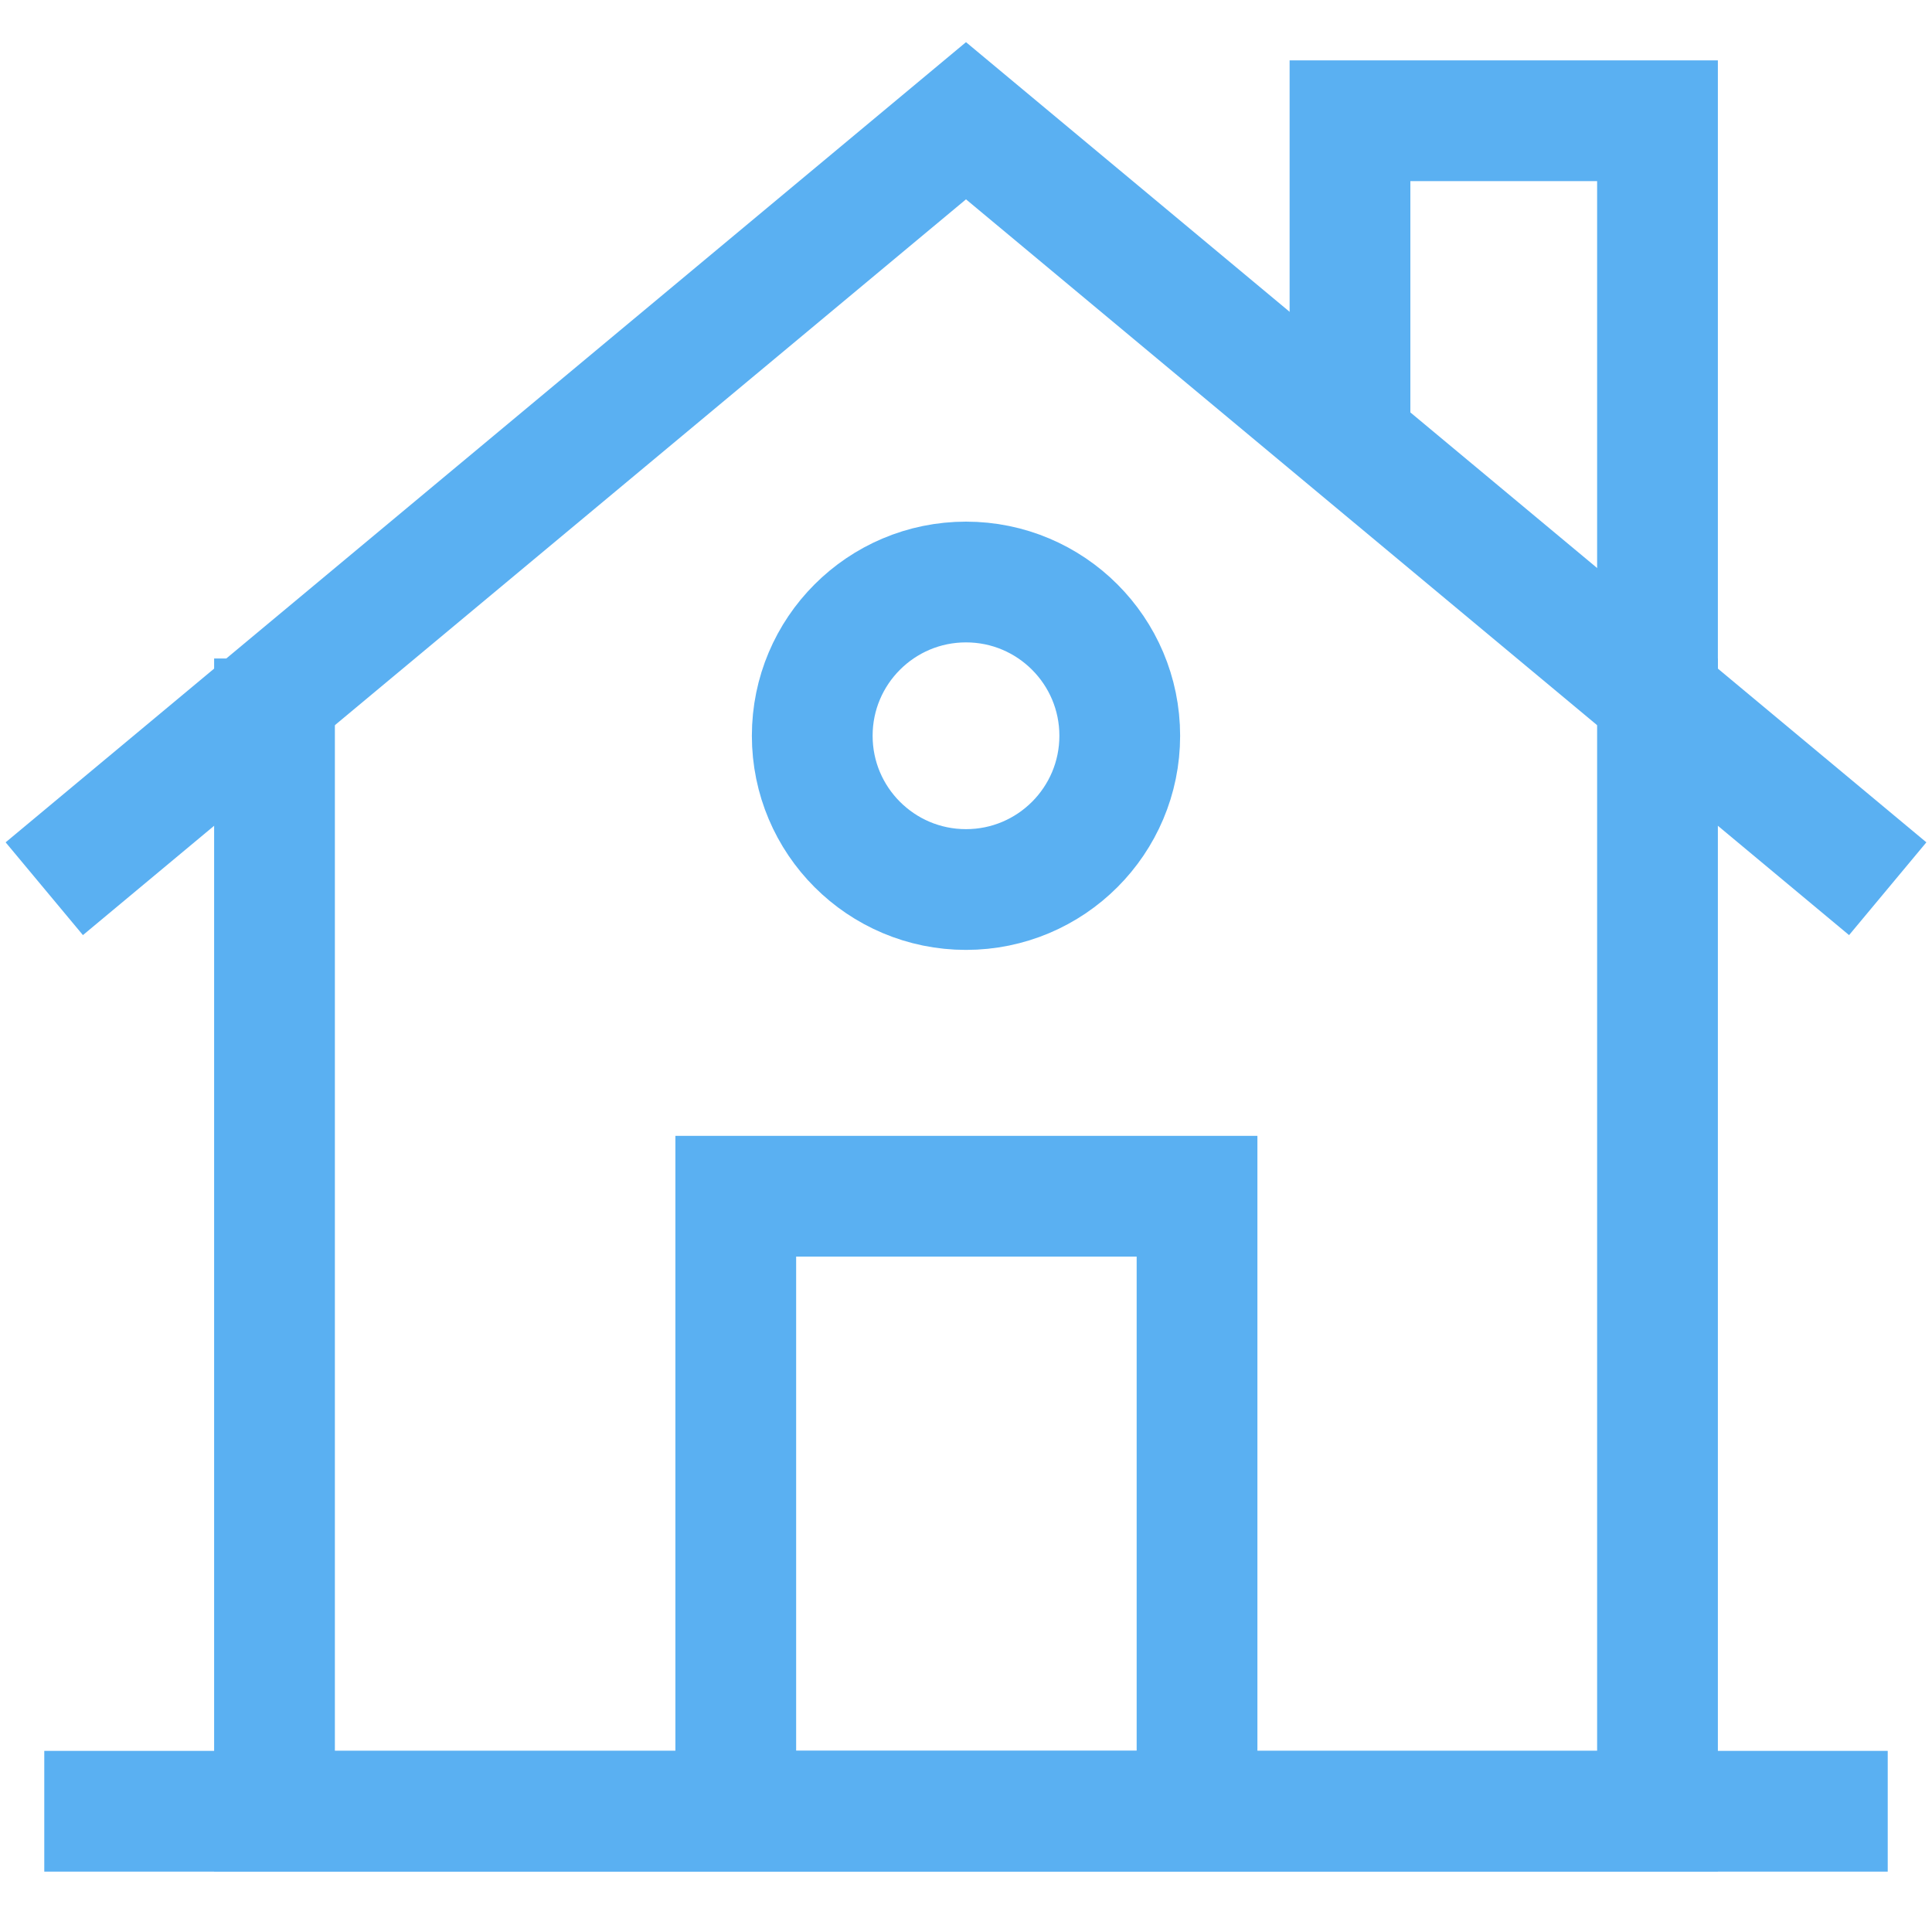
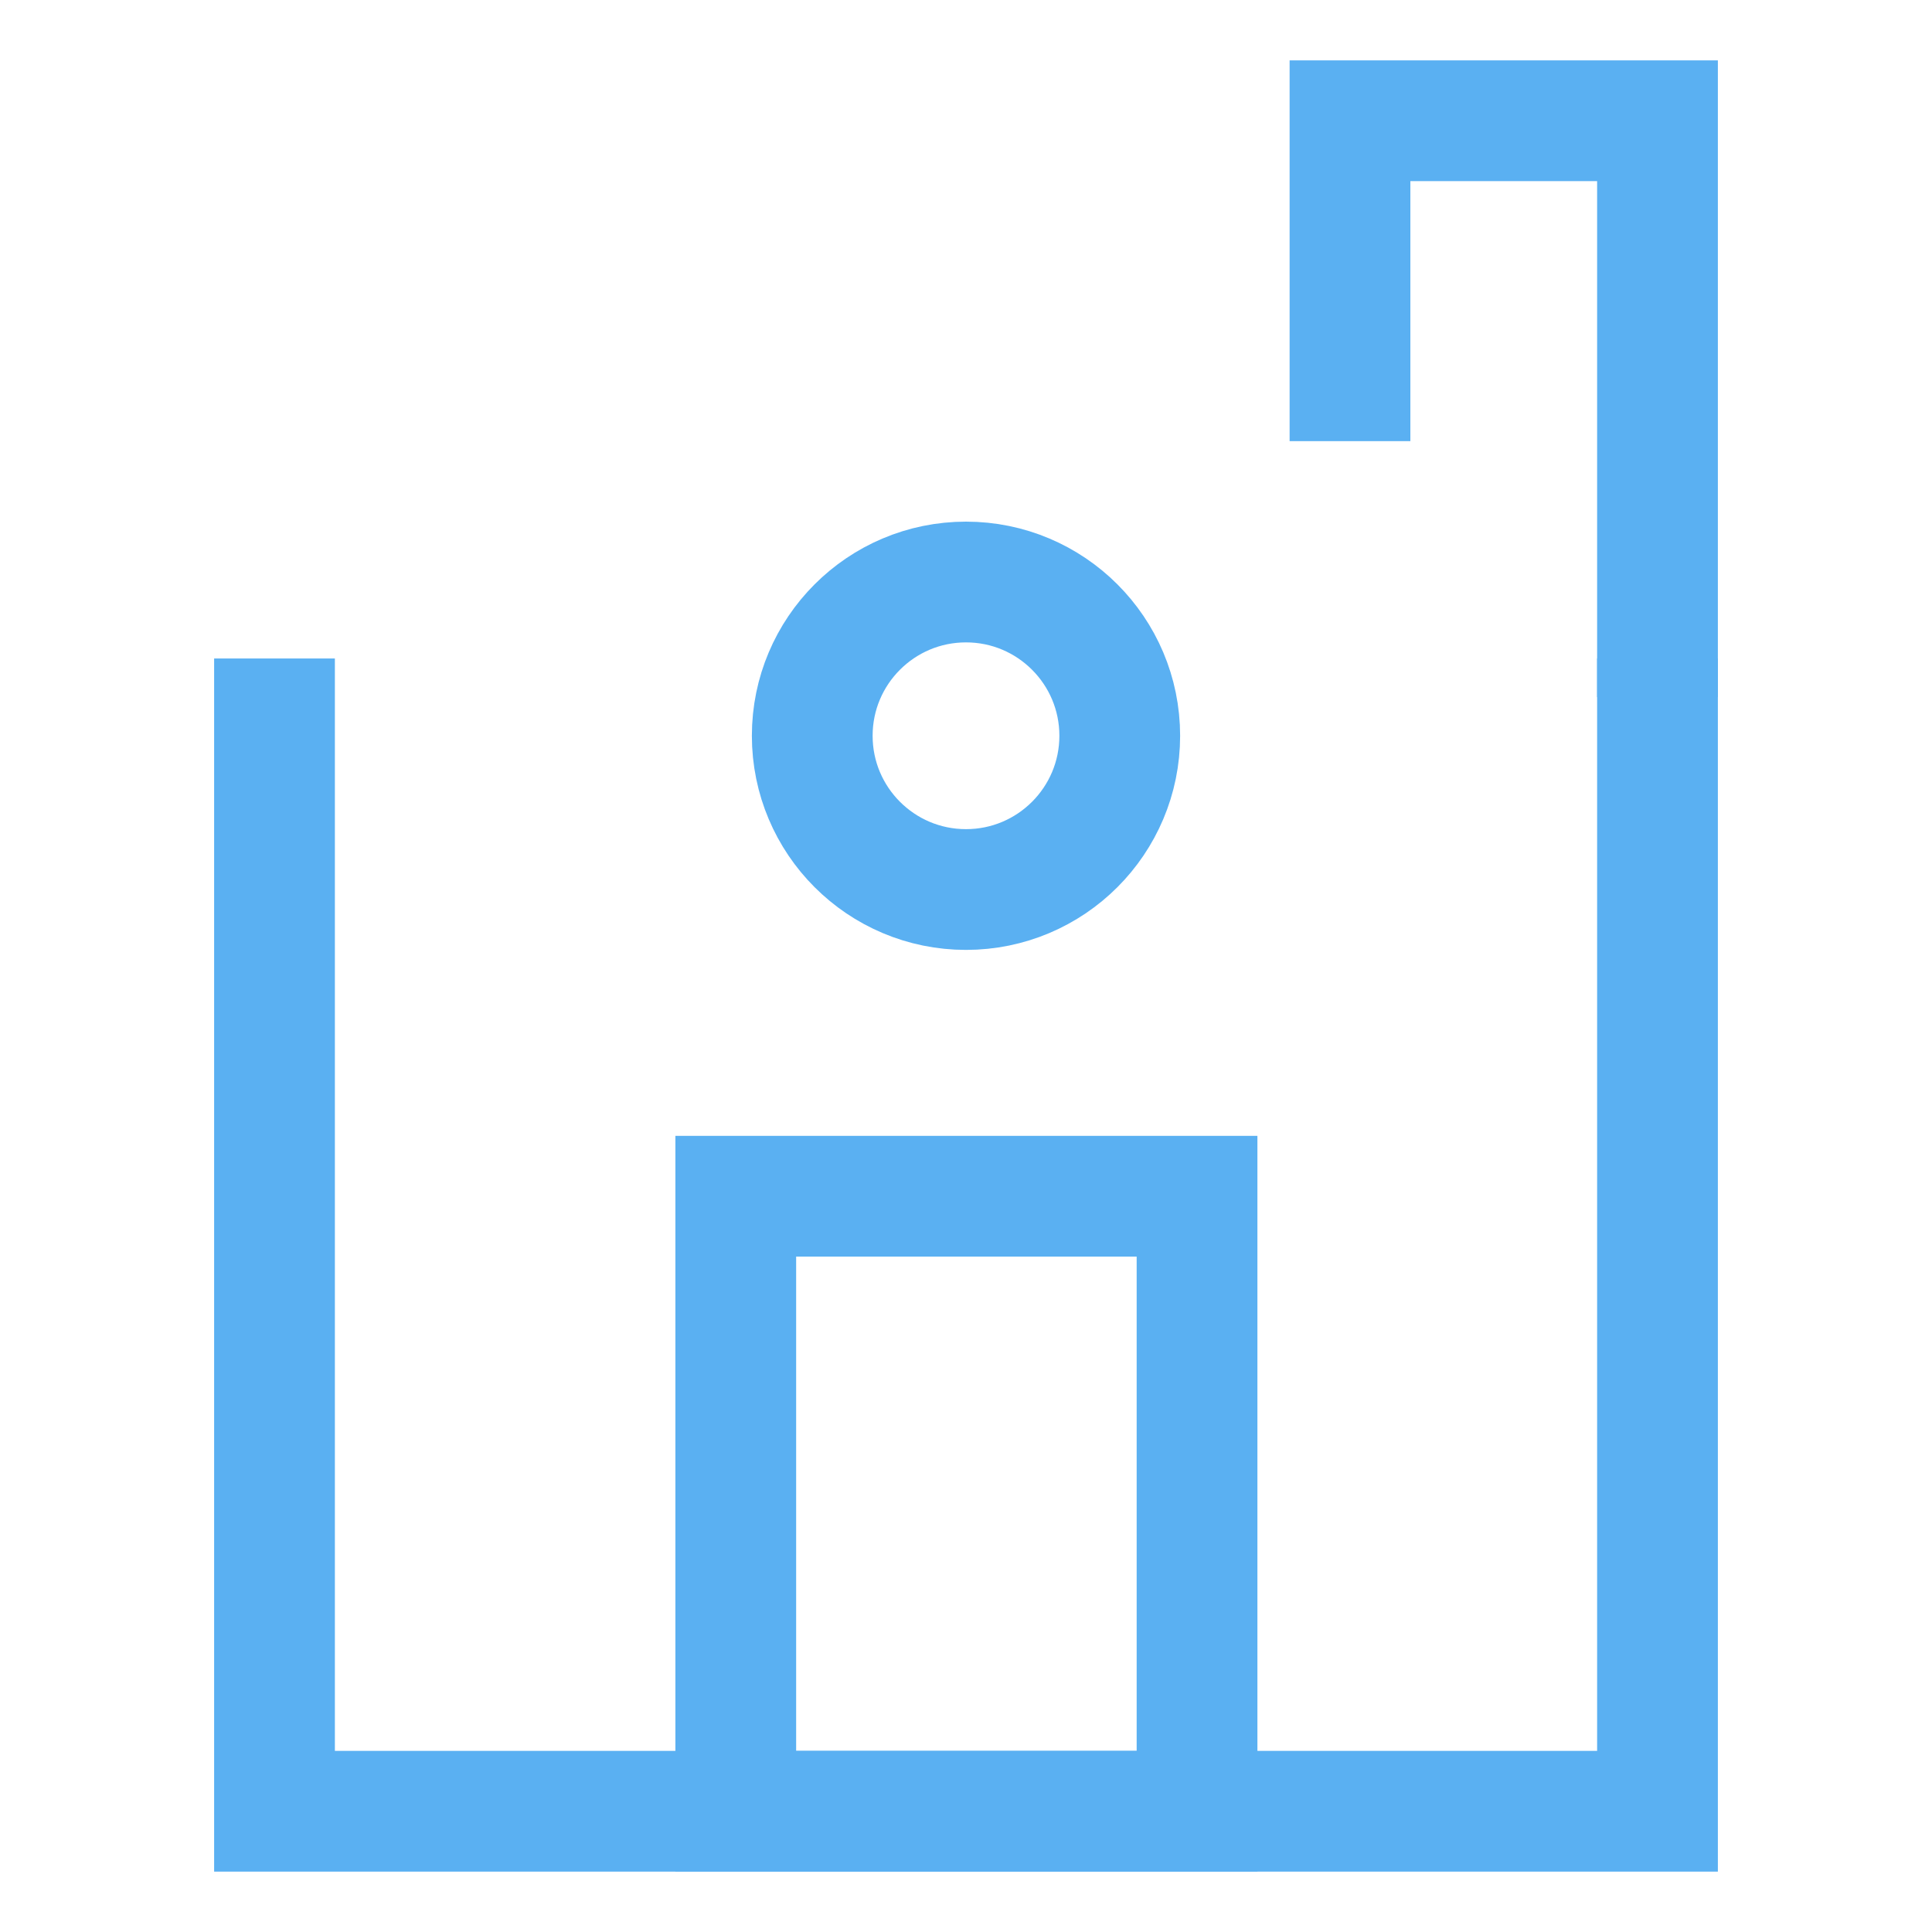
<svg xmlns="http://www.w3.org/2000/svg" id="Layer_1" data-name="Layer 1" viewBox="0 0 24 24" stroke-width="1.5" width="40" height="40" color="#5AB0F2">
  <defs>
    <style>.cls-637b72d8f95e86b59c579e9e-1{fill:none;stroke:currentColor;stroke-miterlimit:10;}</style>
  </defs>
  <polyline class="cls-637b72d8f95e86b59c579e9e-1" points="20.59 8.18 20.59 22.5 3.41 22.5 3.41 8.18" />
-   <line class="cls-637b72d8f95e86b59c579e9e-1" x1="0.55" y1="22.5" x2="23.45" y2="22.5" />
-   <polyline class="cls-637b72d8f95e86b59c579e9e-1" points="0.55 11.04 12 1.5 23.45 11.04" />
  <rect class="cls-637b72d8f95e86b59c579e9e-1" x="9.14" y="14.86" width="5.73" height="7.64" />
  <circle class="cls-637b72d8f95e86b59c579e9e-1" cx="12" cy="9.14" r="1.91" />
  <polyline class="cls-637b72d8f95e86b59c579e9e-1" points="16.77 5.48 16.77 1.5 20.59 1.5 20.59 8.66" />
</svg>